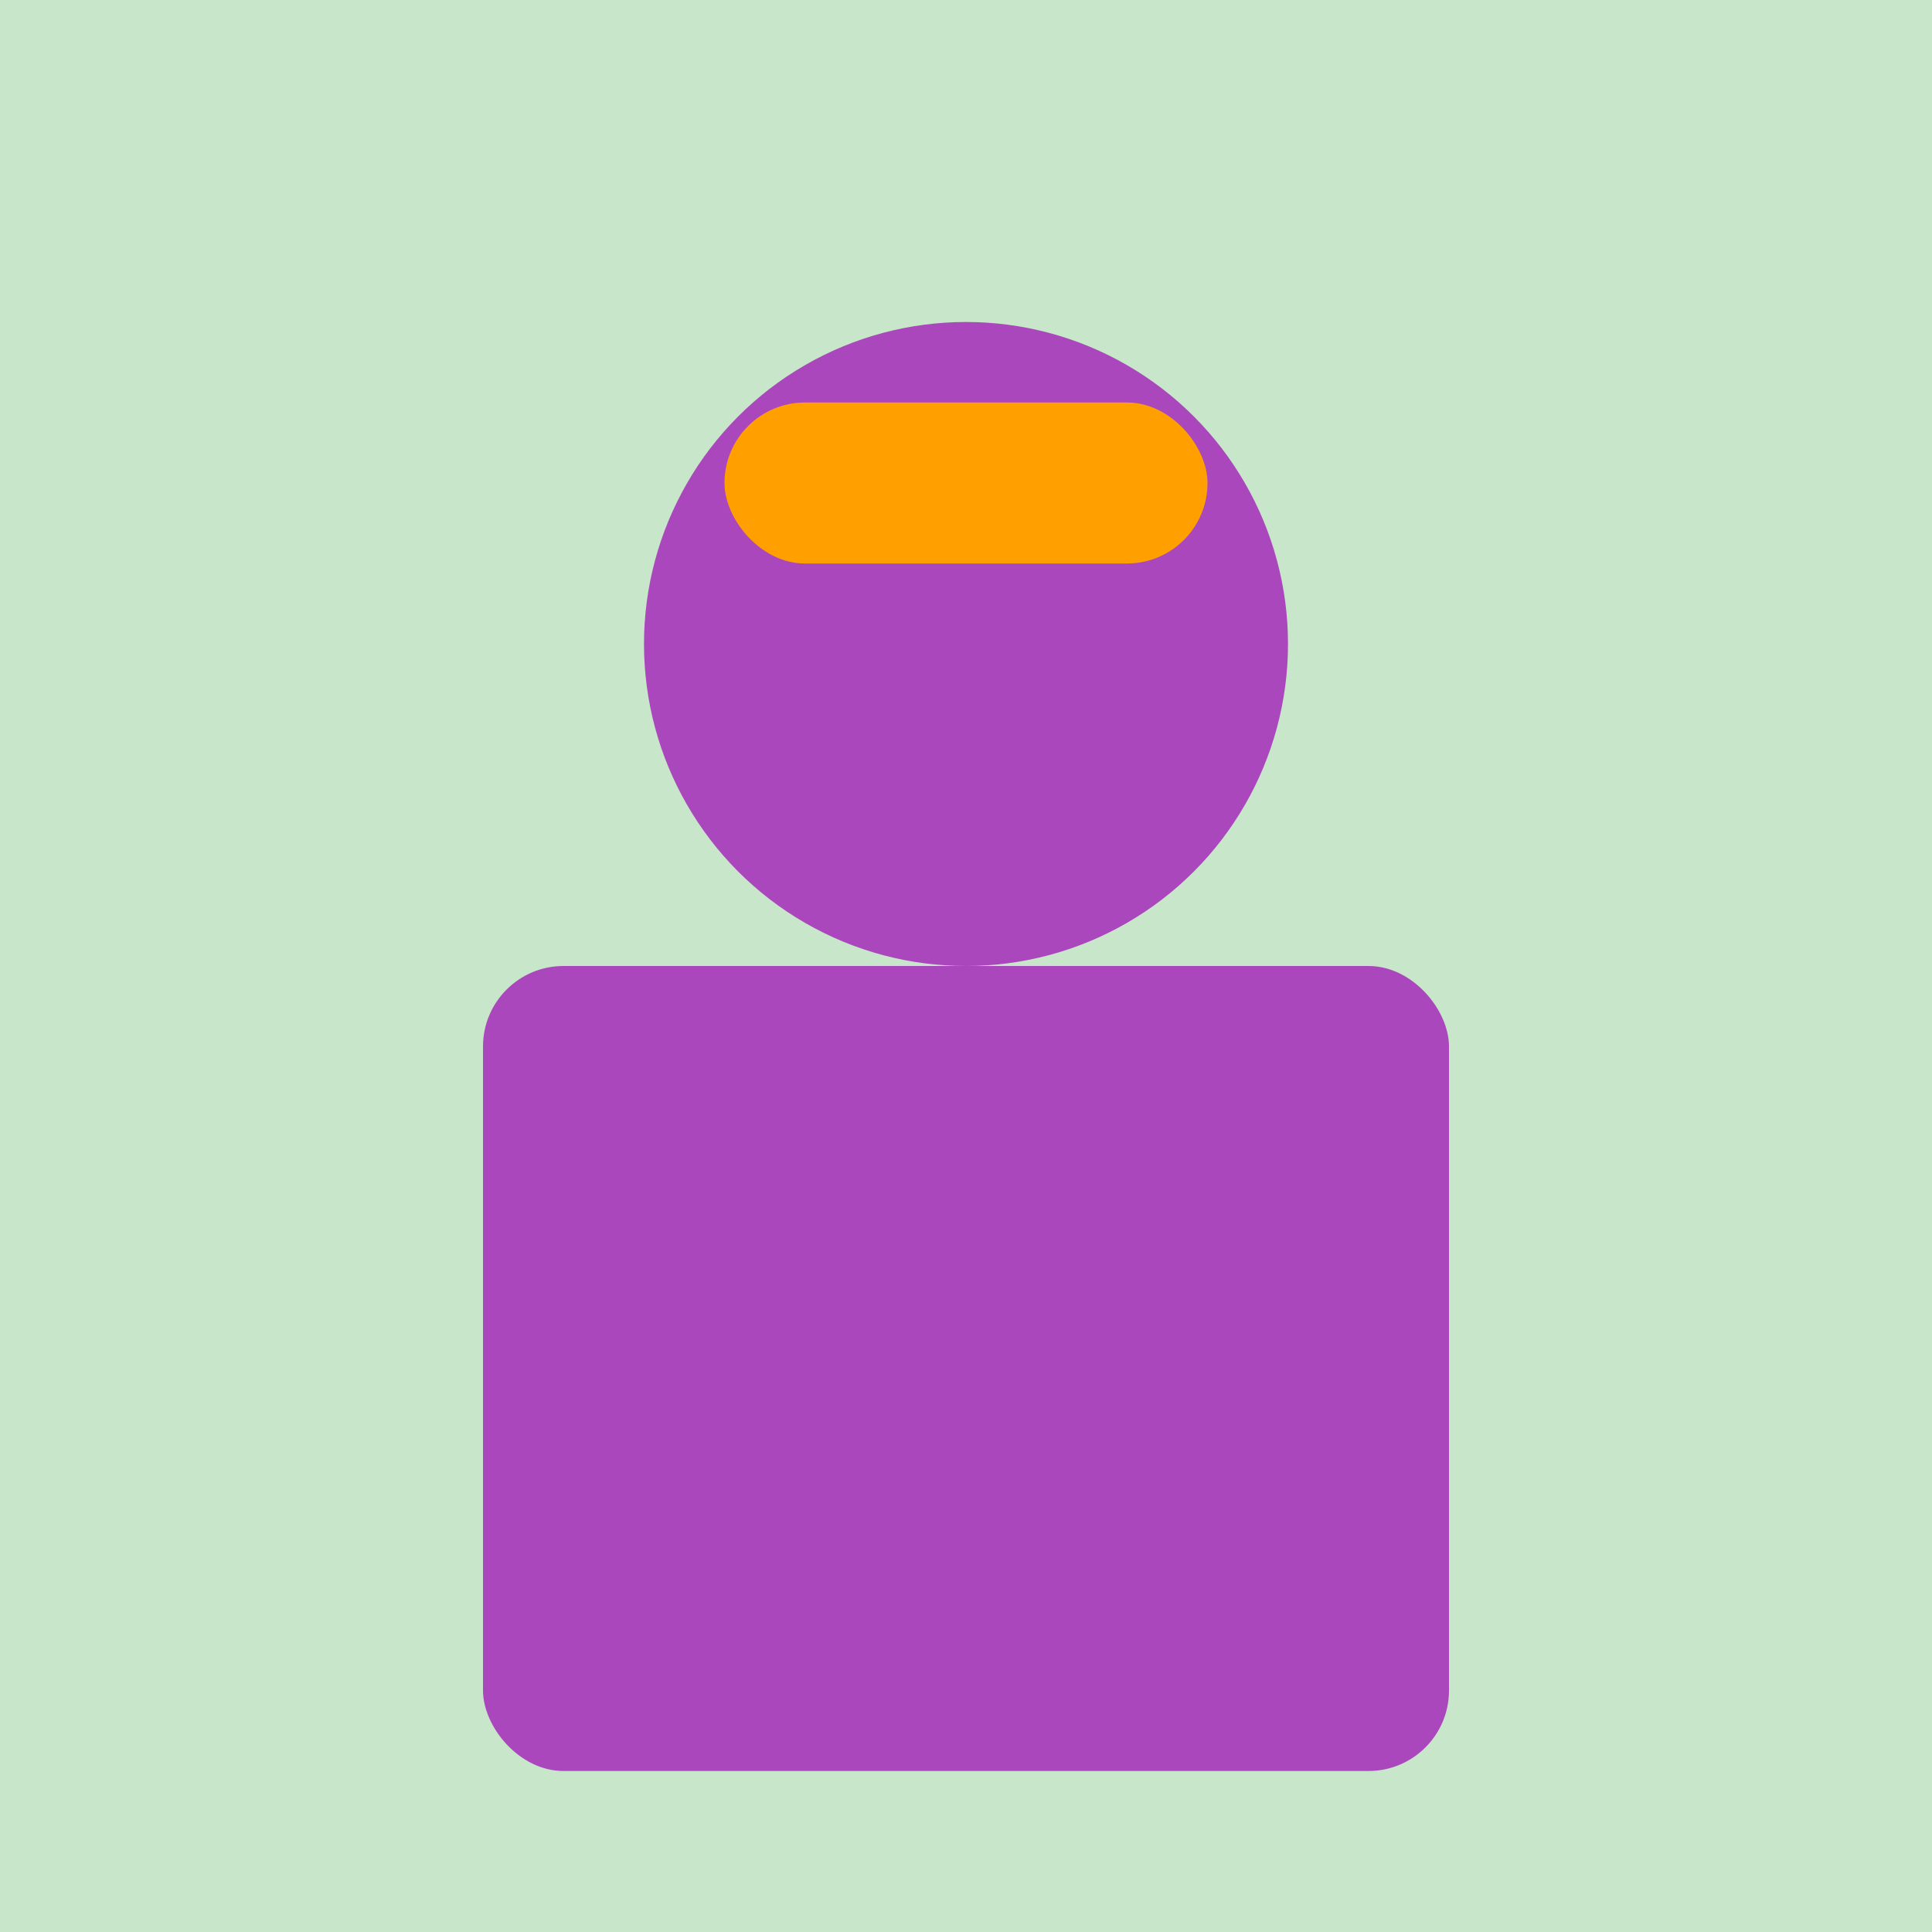
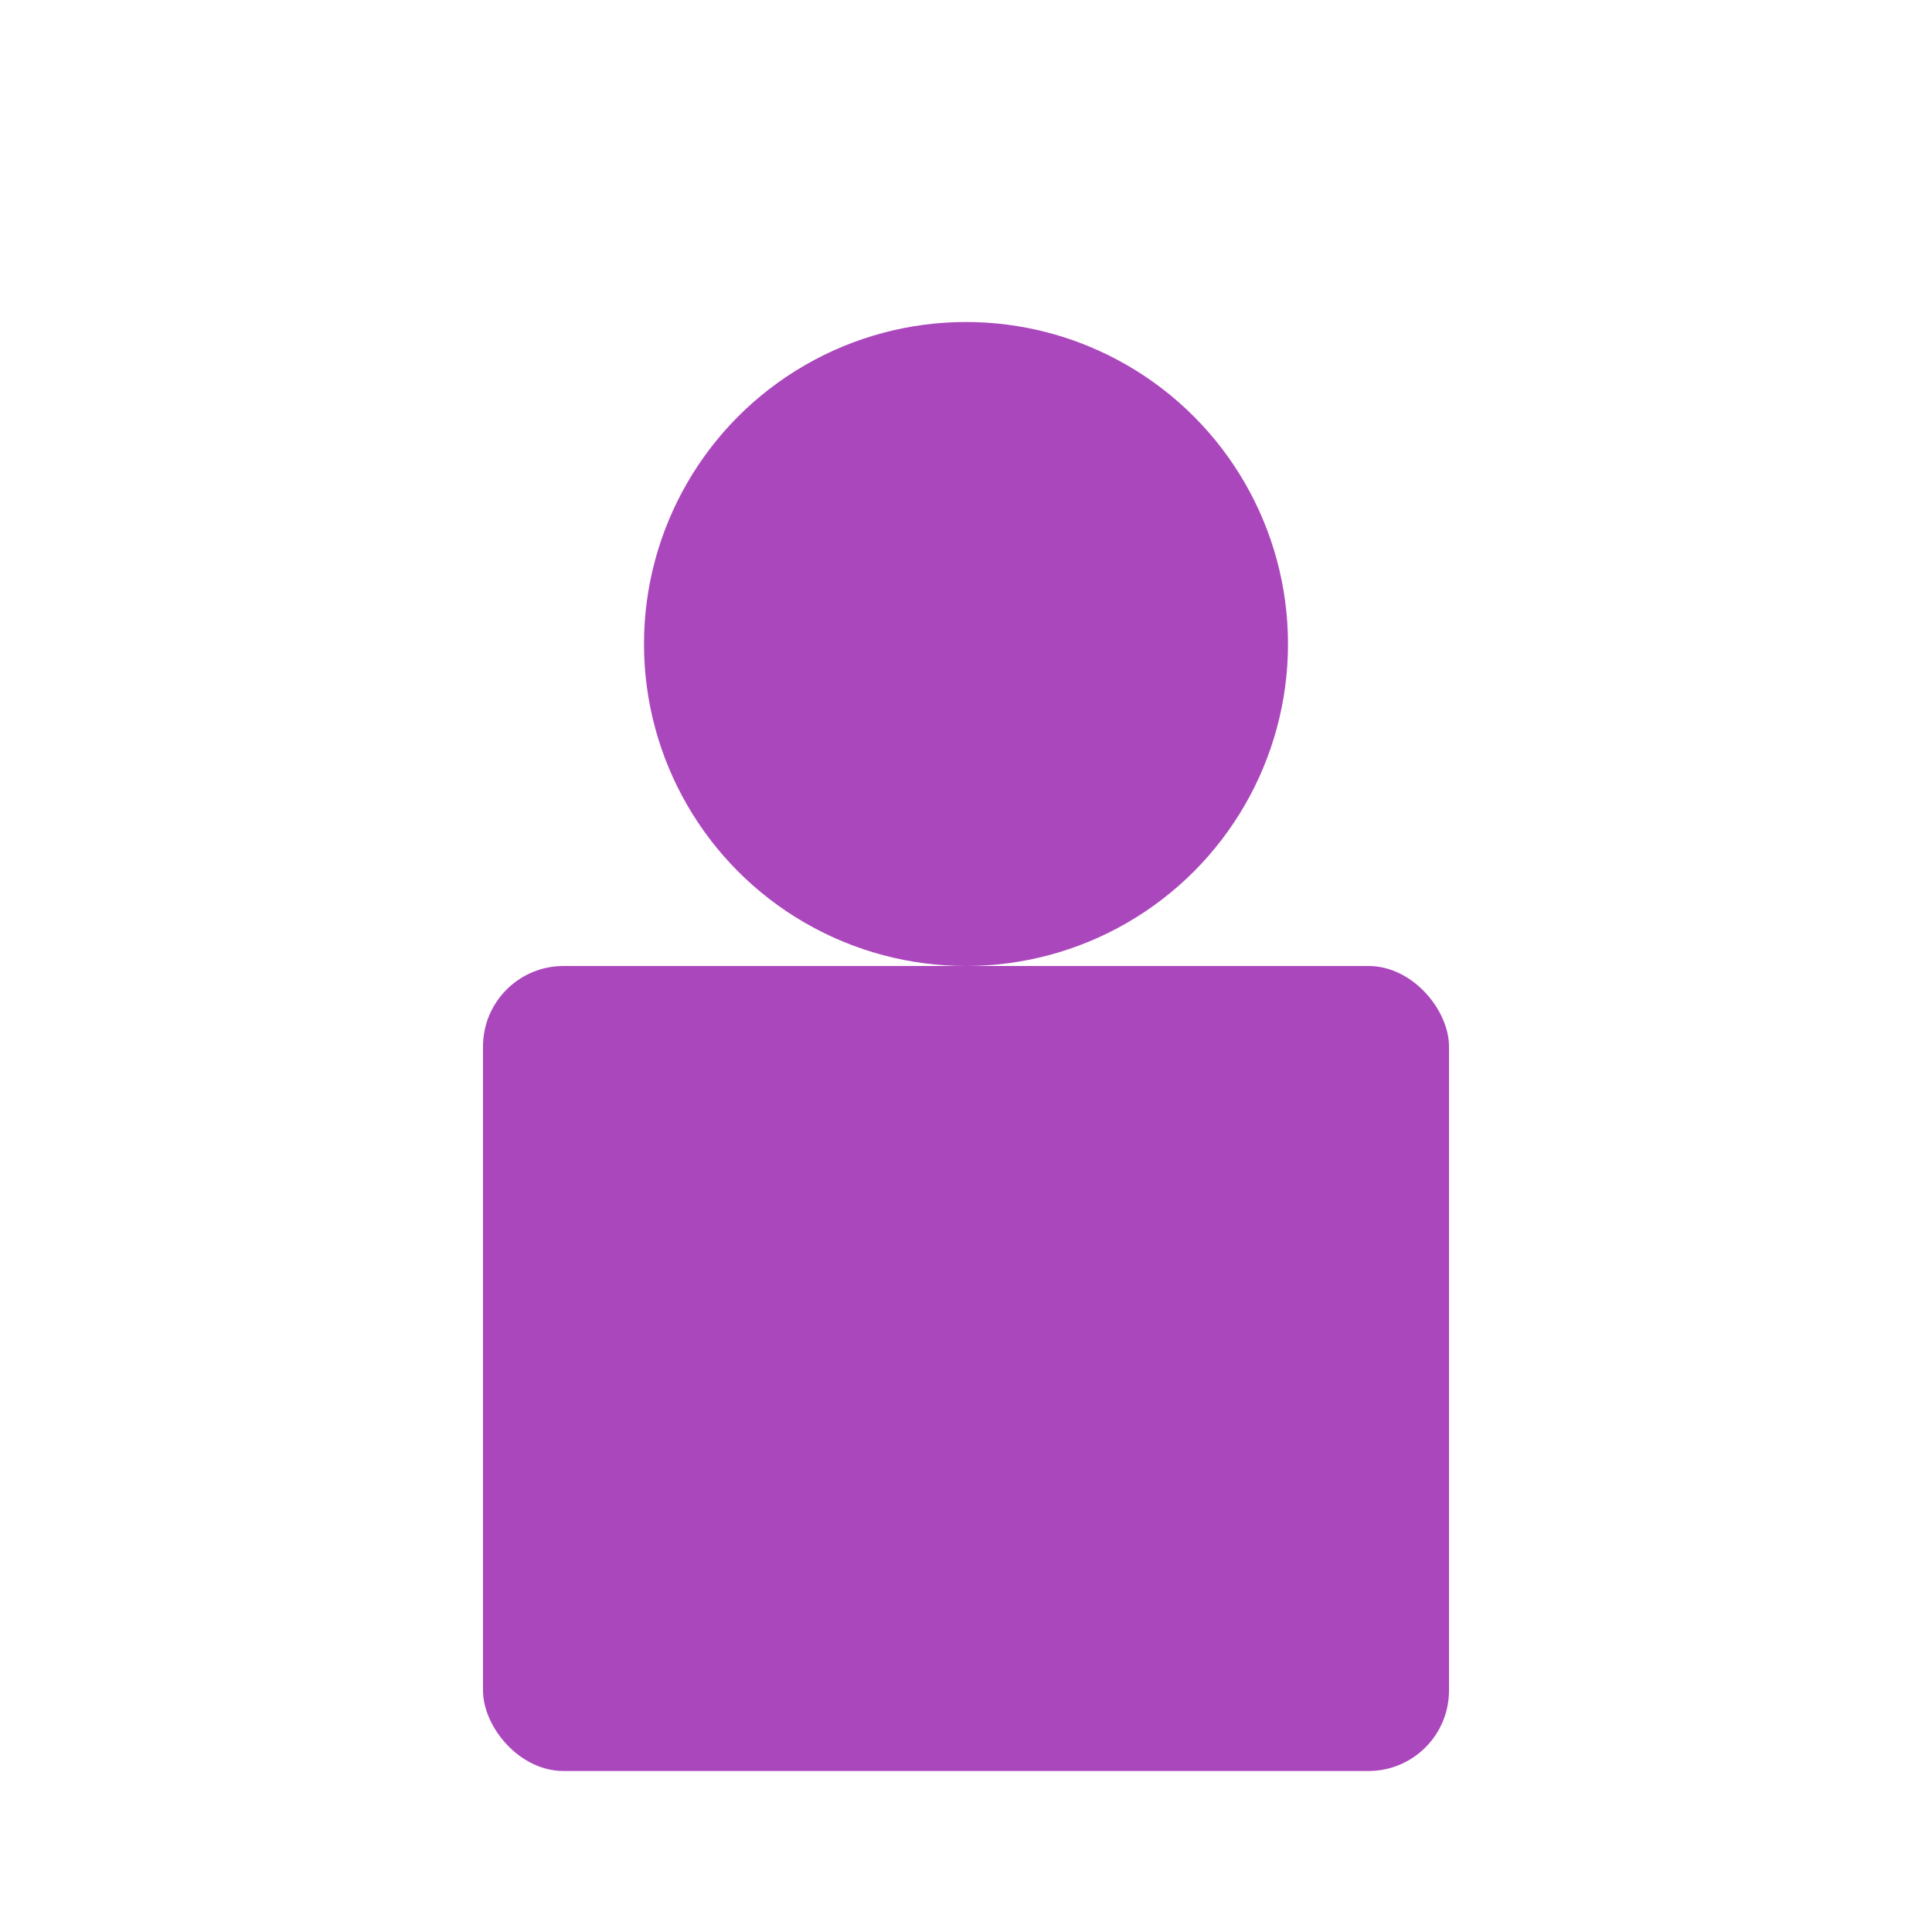
<svg xmlns="http://www.w3.org/2000/svg" width="120" height="120" viewBox="0 0 120 120">
-   <rect width="120" height="120" fill="#C8E6C9" />
  <circle cx="60" cy="40" r="20" fill="#AB47BC" />
  <rect x="30" y="60" width="60" height="50" rx="5" fill="#AB47BC" />
-   <rect x="45" y="25" width="30" height="10" rx="5" fill="#FFA000" />
</svg>